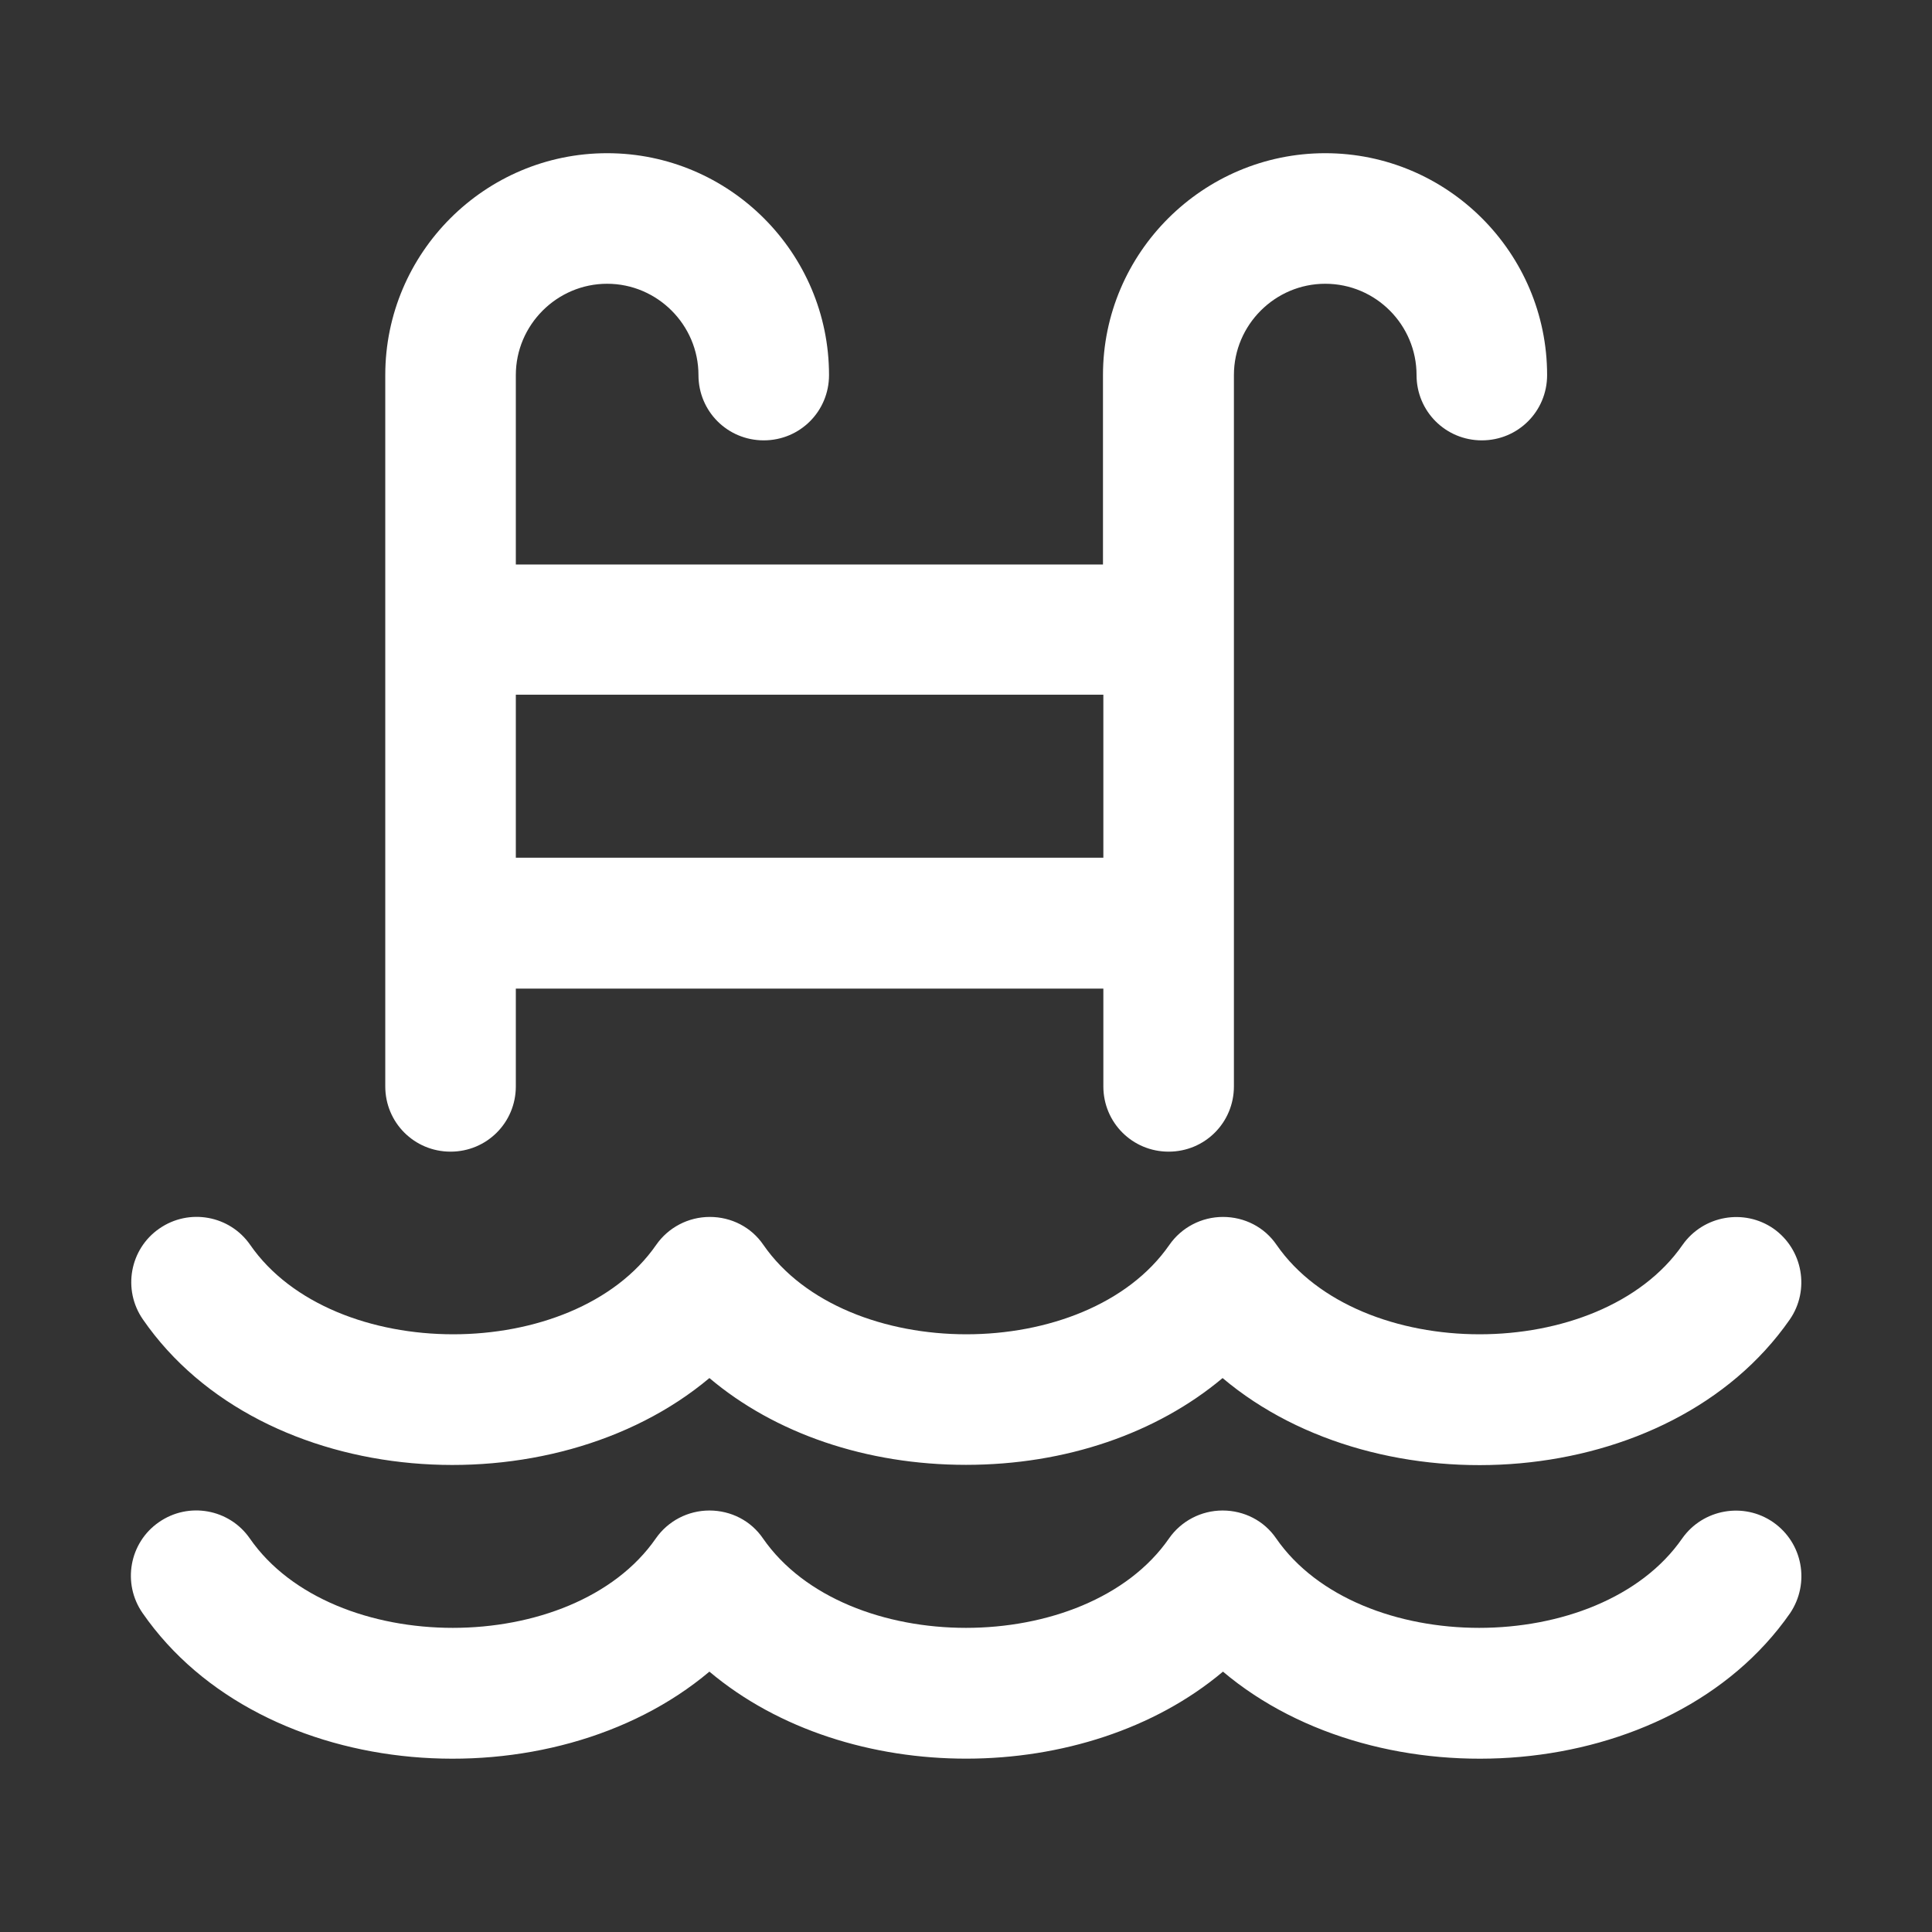
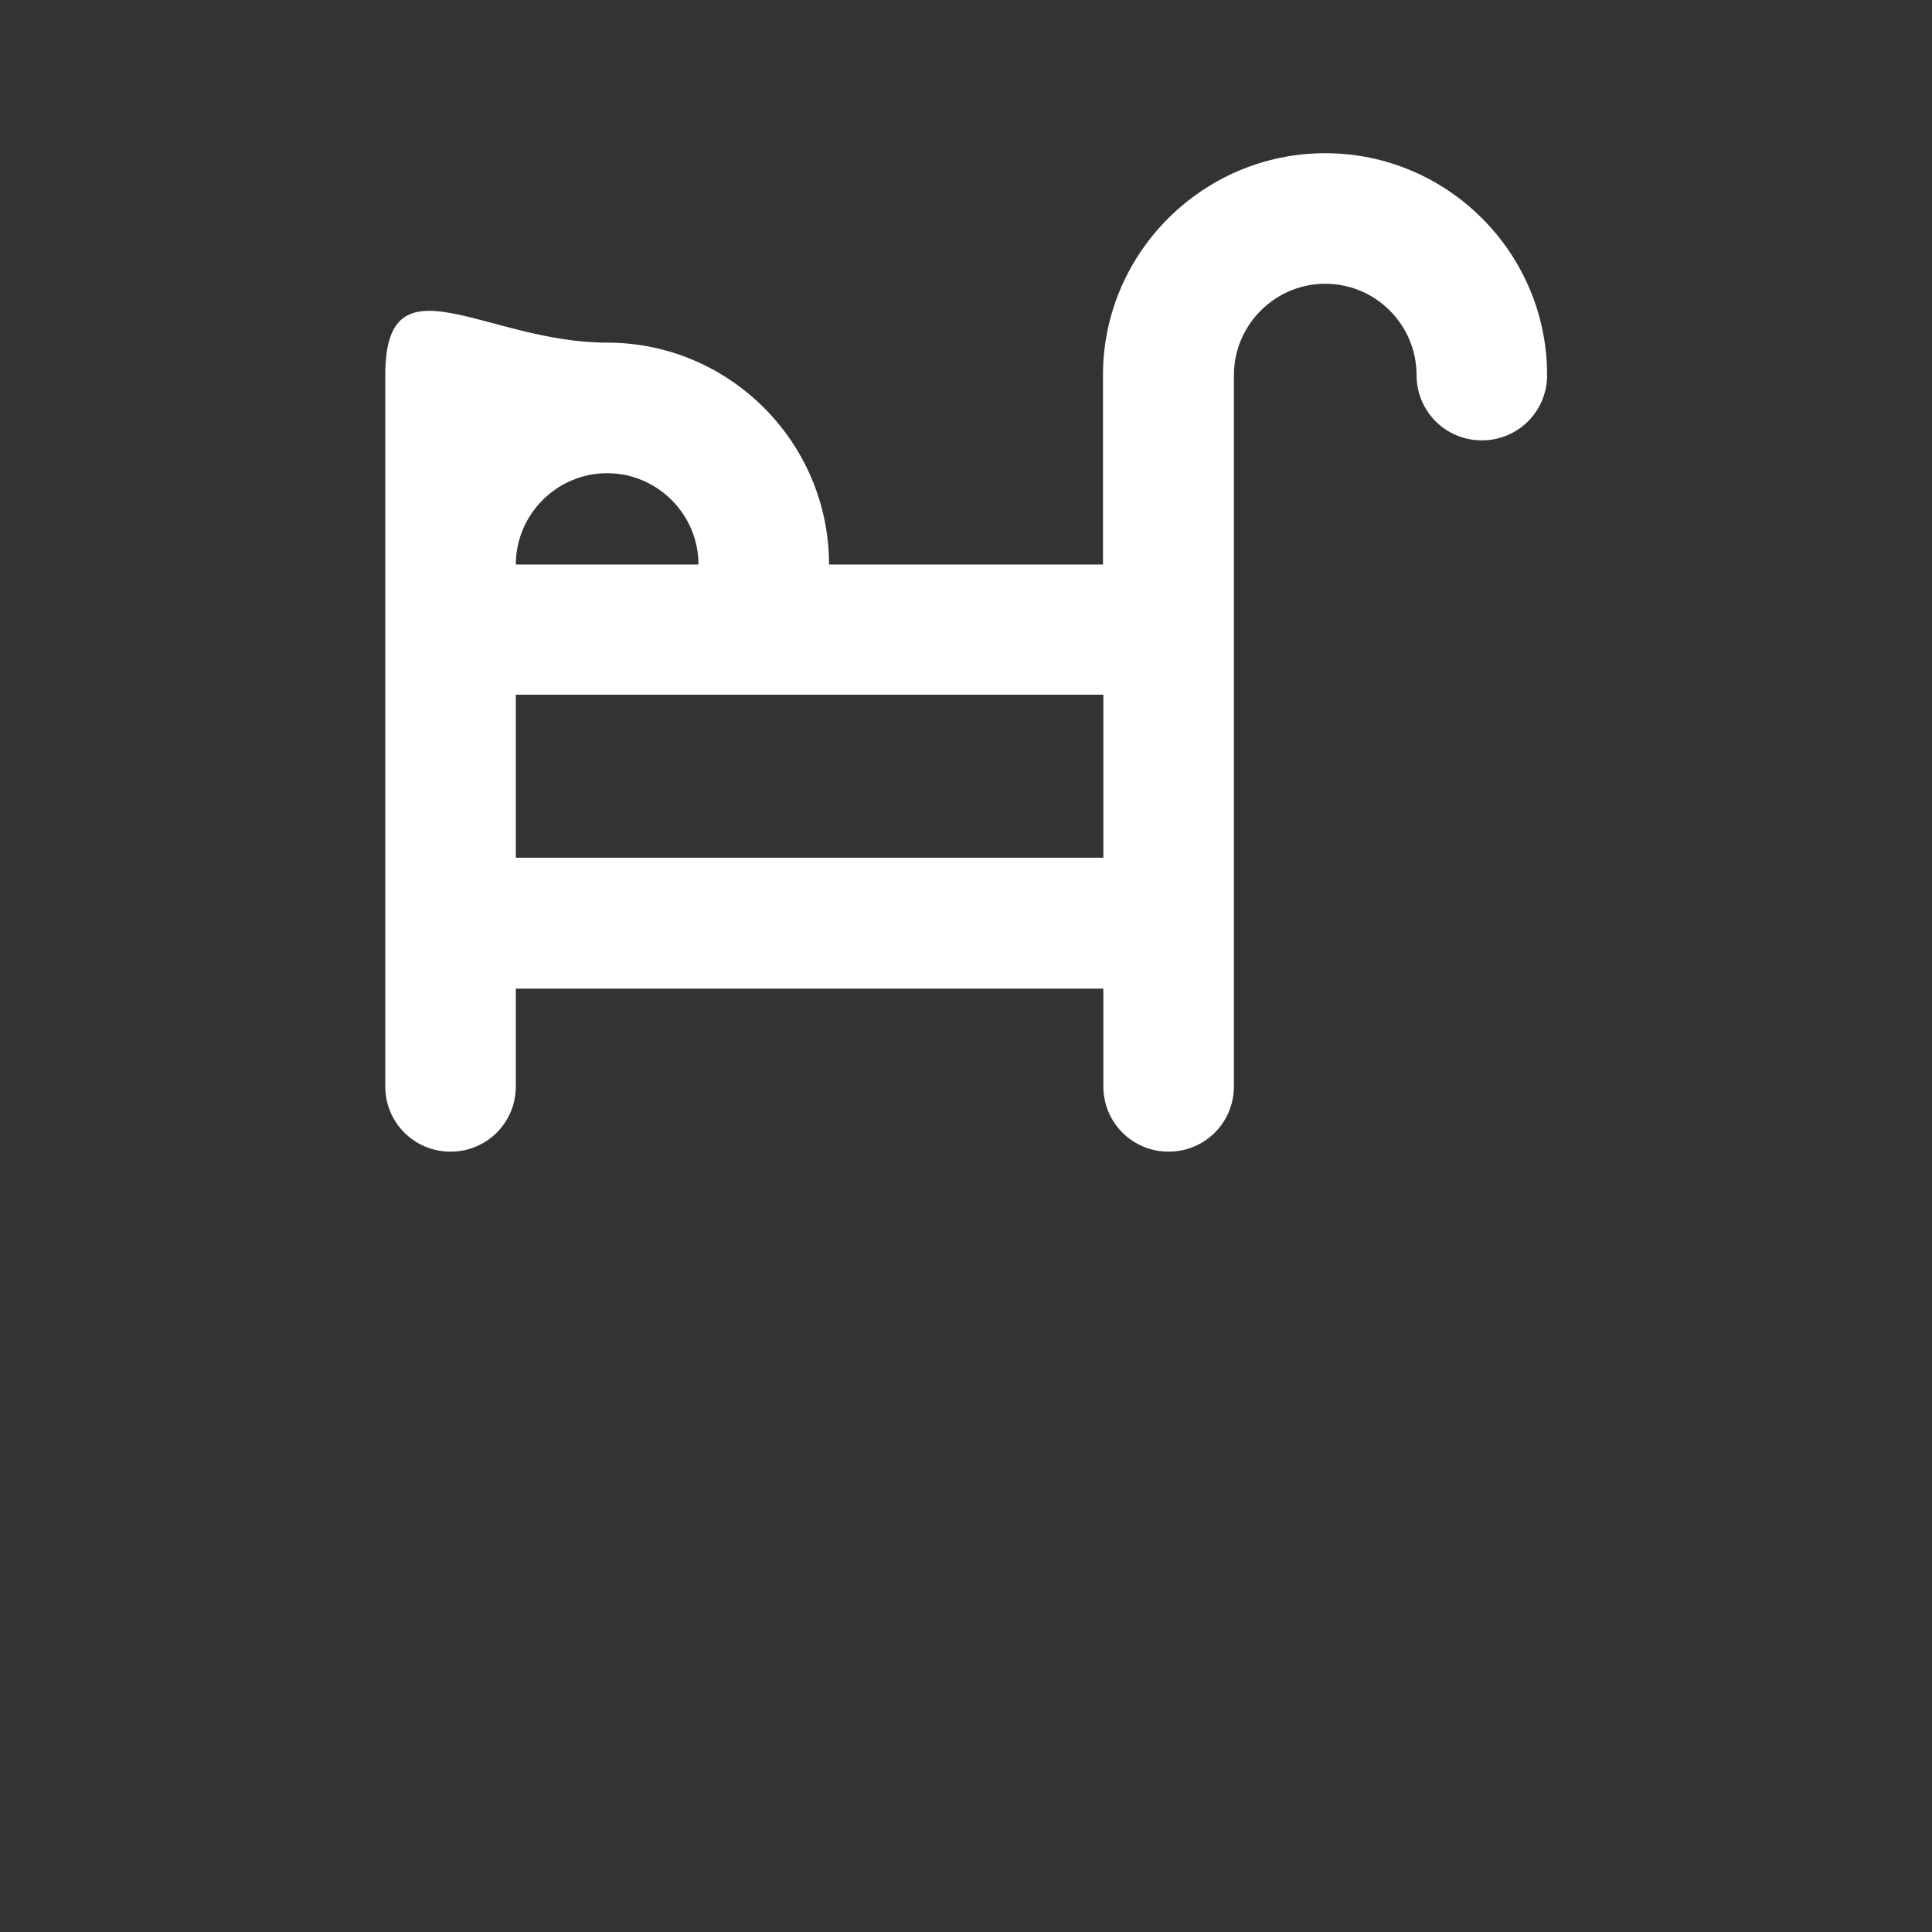
<svg xmlns="http://www.w3.org/2000/svg" version="1.1" id="Capa_1" x="0px" y="0px" viewBox="0 0 512 512" style="enable-background:new 0 0 512 512;" xml:space="preserve">
  <rect x="0" y="0" width="512" height="512" fill="#333333" stroke="none" />
  <style type="text/css">
	.st0{fill:#FFFFFF;}
</style>
  <g>
    <g>
      <g>
-         <path class="st0" d="M469.9,403.4c-7.8-5.4-18.6-3.5-24.1,4.3c-21.9,31.6-85.7,31.6-107.6,0c-3.2-4.7-8.5-7.4-14.2-7.4     c-5.7,0-11,2.8-14.2,7.4c-21.9,31.6-85.7,31.6-107.6,0c-3.2-4.7-8.5-7.4-14.2-7.4s-11,2.8-14.2,7.4c-21.9,31.6-85.7,31.6-107.6,0     c-5.4-7.8-16.2-9.8-24.1-4.3c-7.8,5.4-9.8,16.2-4.3,24.1C69.5,473.2,146.2,478.2,188,443c36.7,30.9,99.8,30.6,136.1,0     c41.7,35.2,118.5,30.2,150.3-15.5C479.7,419.6,477.8,408.9,469.9,403.4z" />
-         <path class="st0" d="M119.4,305.2c9.6,0,17.3-7.7,17.3-17.3V262h155.7v25.9c0,9.6,7.7,17.3,17.3,17.3c9.6,0,17.3-7.7,17.3-17.3     V99.4c0-13.3,10.9-24.2,24.2-24.2c13.4,0,24.2,10.9,24.2,24.2c0,9.6,7.7,17.3,17.3,17.3s17.3-7.7,17.3-17.3     c0-32.4-26.4-58.8-58.8-58.8S292.3,67,292.3,99.4v50.2H136.7V99.4c0-13.3,10.9-24.2,24.2-24.2s24.2,10.9,24.2,24.2     c0,9.6,7.7,17.3,17.3,17.3c9.6,0,17.3-7.7,17.3-17.3c0-32.4-26.4-58.8-58.8-58.8S102.1,67,102.1,99.4v188.5     C102.1,297.5,109.8,305.2,119.4,305.2z M136.7,184.1h155.7l0,0v43.2H136.7V184.1z" />
-         <path class="st0" d="M188,365.2c17.4,14.7,41.6,23,68,23c26.5,0,50.6-8.4,68-23c41.7,35.2,118.5,30.2,150.3-15.5     c5.4-7.8,3.5-18.6-4.3-24.1c-7.8-5.4-18.6-3.5-24.1,4.3c-21.9,31.6-85.7,31.6-107.6,0c-3.2-4.7-8.5-7.4-14.2-7.4     c-5.7,0-11,2.8-14.2,7.4c-21.9,31.6-85.7,31.6-107.6,0c-3.2-4.7-8.5-7.4-14.2-7.4s-11,2.8-14.2,7.4c-21.9,31.6-85.7,31.6-107.6,0     c-5.4-7.8-16.2-9.8-24.1-4.3c-7.8,5.4-9.8,16.2-4.3,24.1C69.5,395.4,146.2,400.3,188,365.2z" />
+         <path class="st0" d="M119.4,305.2c9.6,0,17.3-7.7,17.3-17.3V262h155.7v25.9c0,9.6,7.7,17.3,17.3,17.3c9.6,0,17.3-7.7,17.3-17.3     V99.4c0-13.3,10.9-24.2,24.2-24.2c13.4,0,24.2,10.9,24.2,24.2c0,9.6,7.7,17.3,17.3,17.3s17.3-7.7,17.3-17.3     c0-32.4-26.4-58.8-58.8-58.8S292.3,67,292.3,99.4v50.2H136.7c0-13.3,10.9-24.2,24.2-24.2s24.2,10.9,24.2,24.2     c0,9.6,7.7,17.3,17.3,17.3c9.6,0,17.3-7.7,17.3-17.3c0-32.4-26.4-58.8-58.8-58.8S102.1,67,102.1,99.4v188.5     C102.1,297.5,109.8,305.2,119.4,305.2z M136.7,184.1h155.7l0,0v43.2H136.7V184.1z" />
      </g>
    </g>
  </g>
</svg>